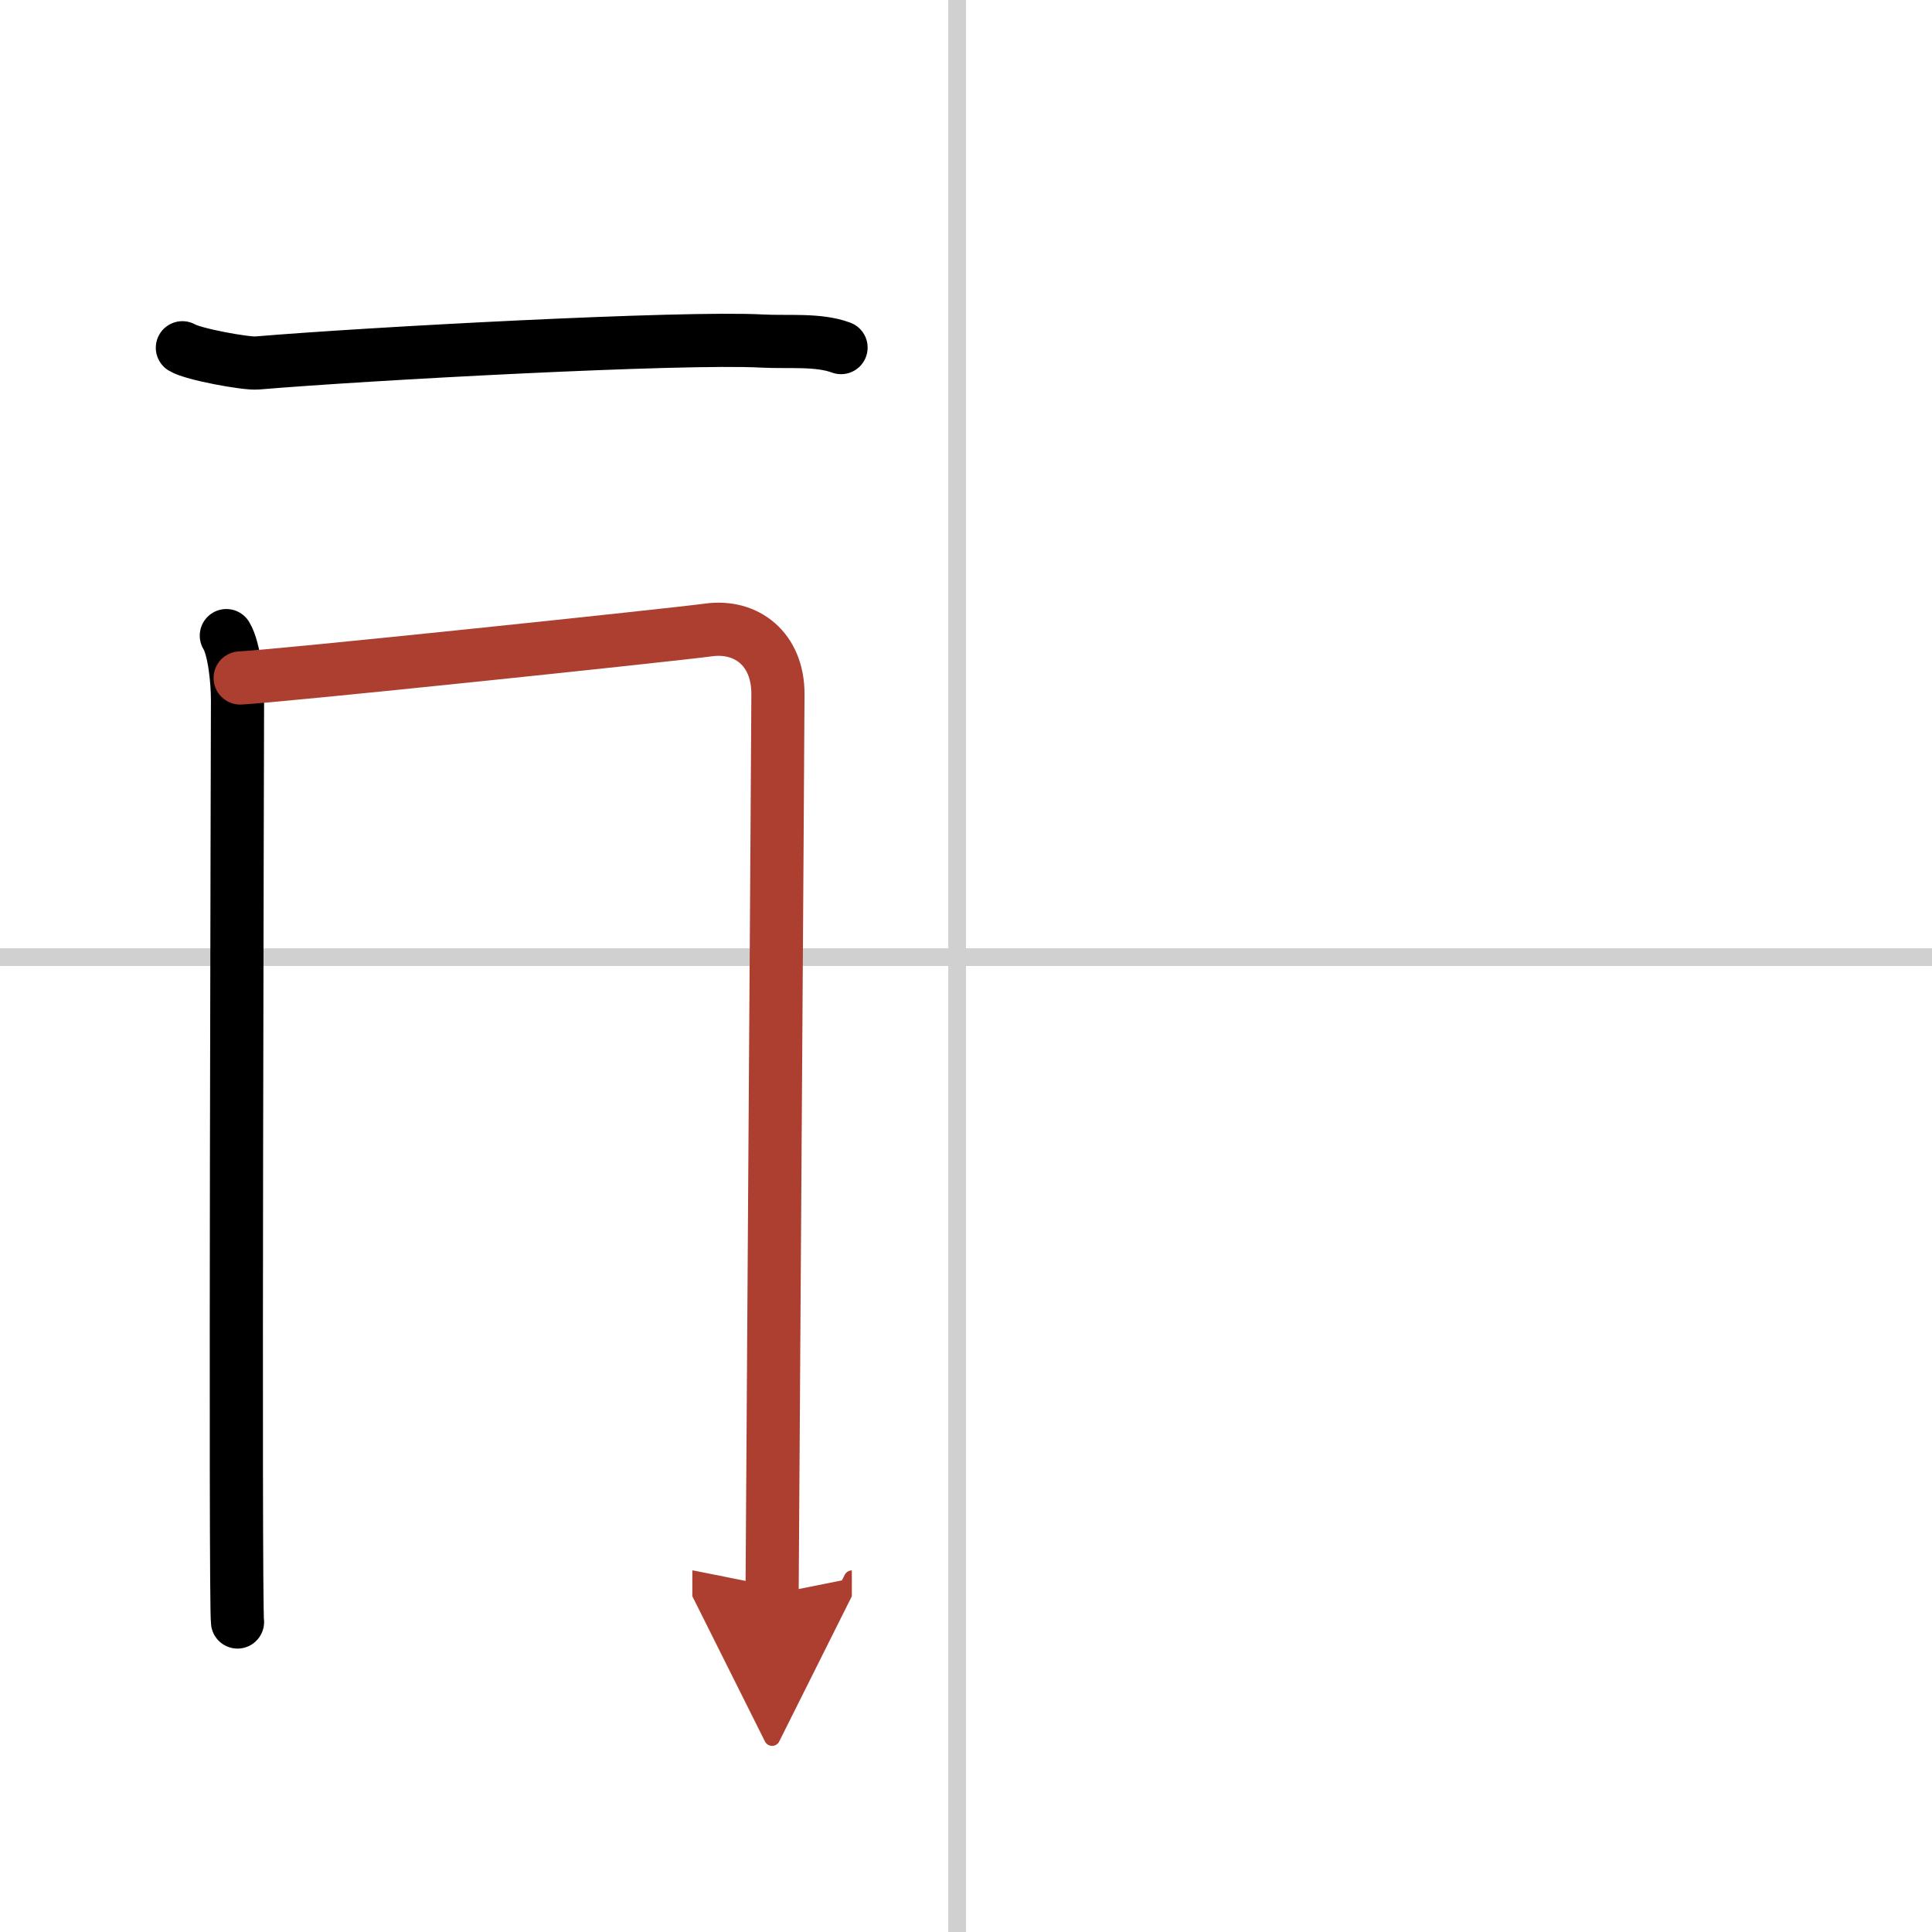
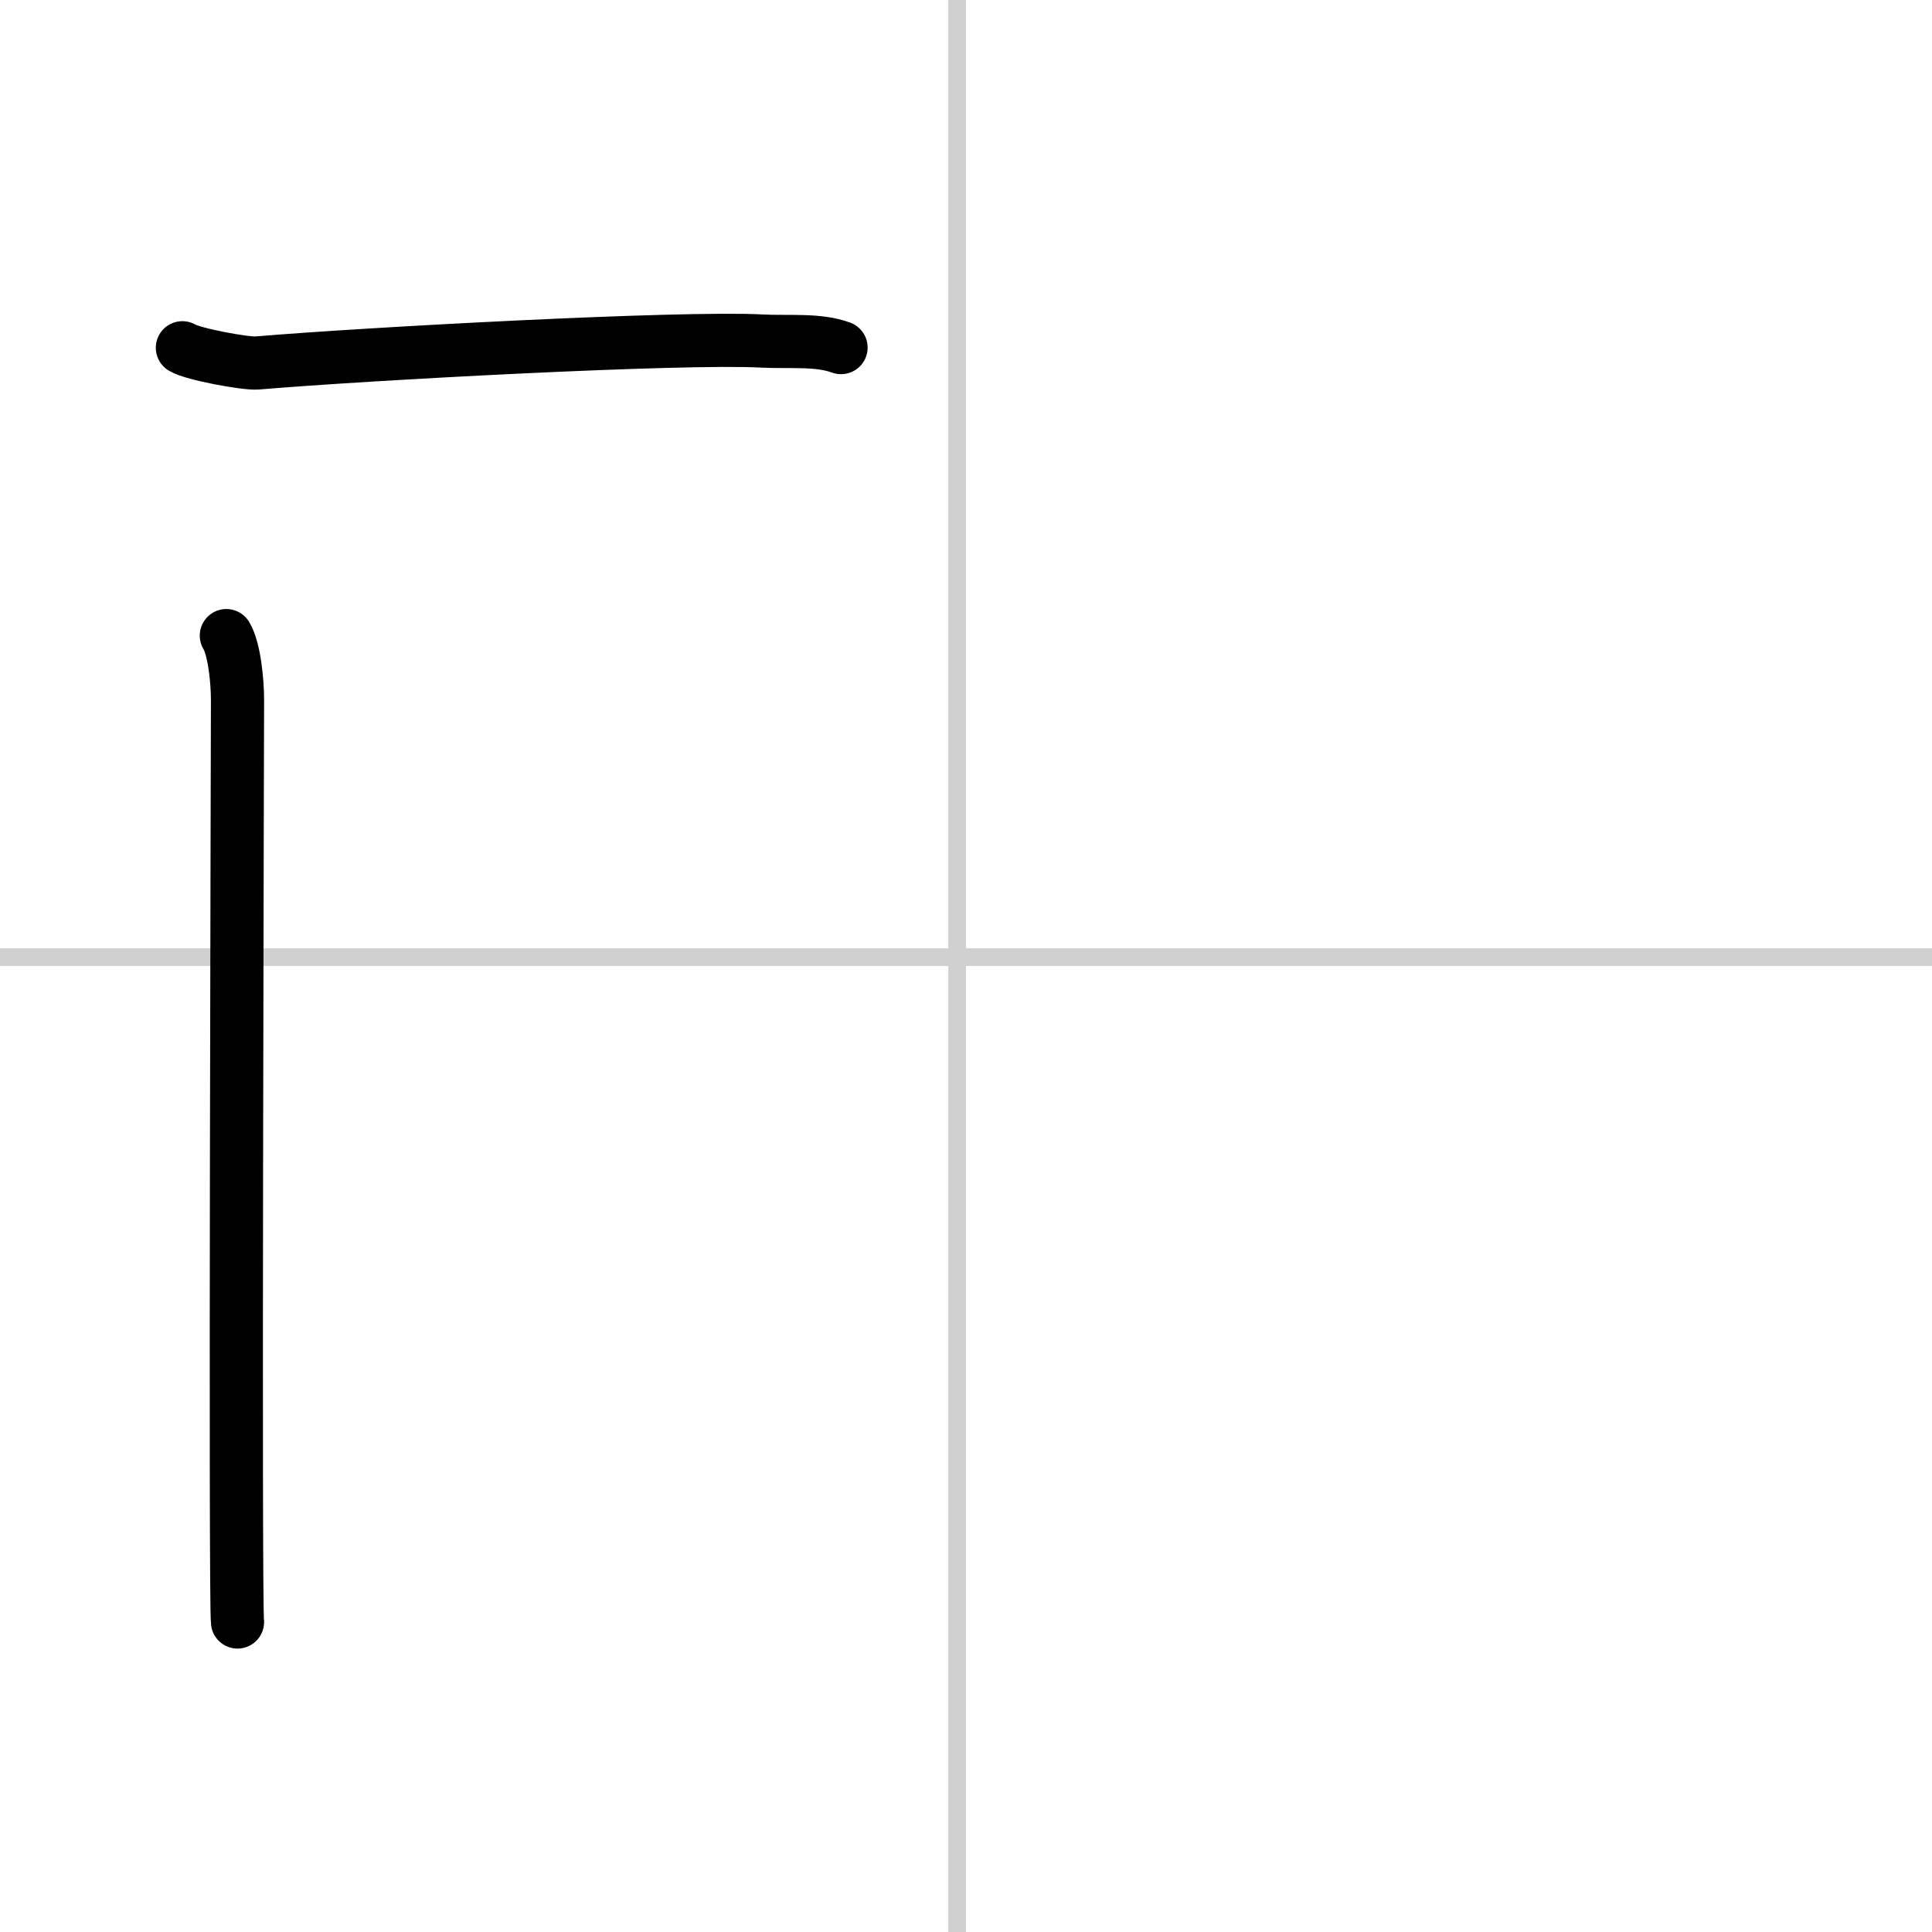
<svg xmlns="http://www.w3.org/2000/svg" width="400" height="400" viewBox="0 0 109 109">
  <defs>
    <marker id="a" markerWidth="4" orient="auto" refX="1" refY="5" viewBox="0 0 10 10">
-       <polyline points="0 0 10 5 0 10 1 5" fill="#ad3f31" stroke="#ad3f31" />
-     </marker>
+       </marker>
  </defs>
  <g fill="none" stroke="#000" stroke-linecap="round" stroke-linejoin="round" stroke-width="3">
-     <rect width="100%" height="100%" fill="#fff" stroke="#fff" />
    <line x1="54" x2="54" y2="109" stroke="#d0d0d0" stroke-width="1" />
    <line x2="109" y1="54" y2="54" stroke="#d0d0d0" stroke-width="1" />
    <path d="m10.29 19.62c0.6 0.37 3.59 0.91 4.2 0.86 6.27-0.53 24.01-1.48 28.48-1.24 1.51 0.08 3.19-0.11 4.48 0.37" />
    <path d="m12.77 35.86c0.46 0.76 0.63 2.61 0.63 3.63s-0.15 51 0 52.02" />
-     <path d="m13.55 38.25c2.27-0.11 24.37-2.43 26.43-2.71 2.14-0.29 3.91 1.08 3.91 3.61 0 1.42-0.33 50.13-0.33 50.8" marker-end="url(#a)" stroke="#ad3f31" />
  </g>
</svg>